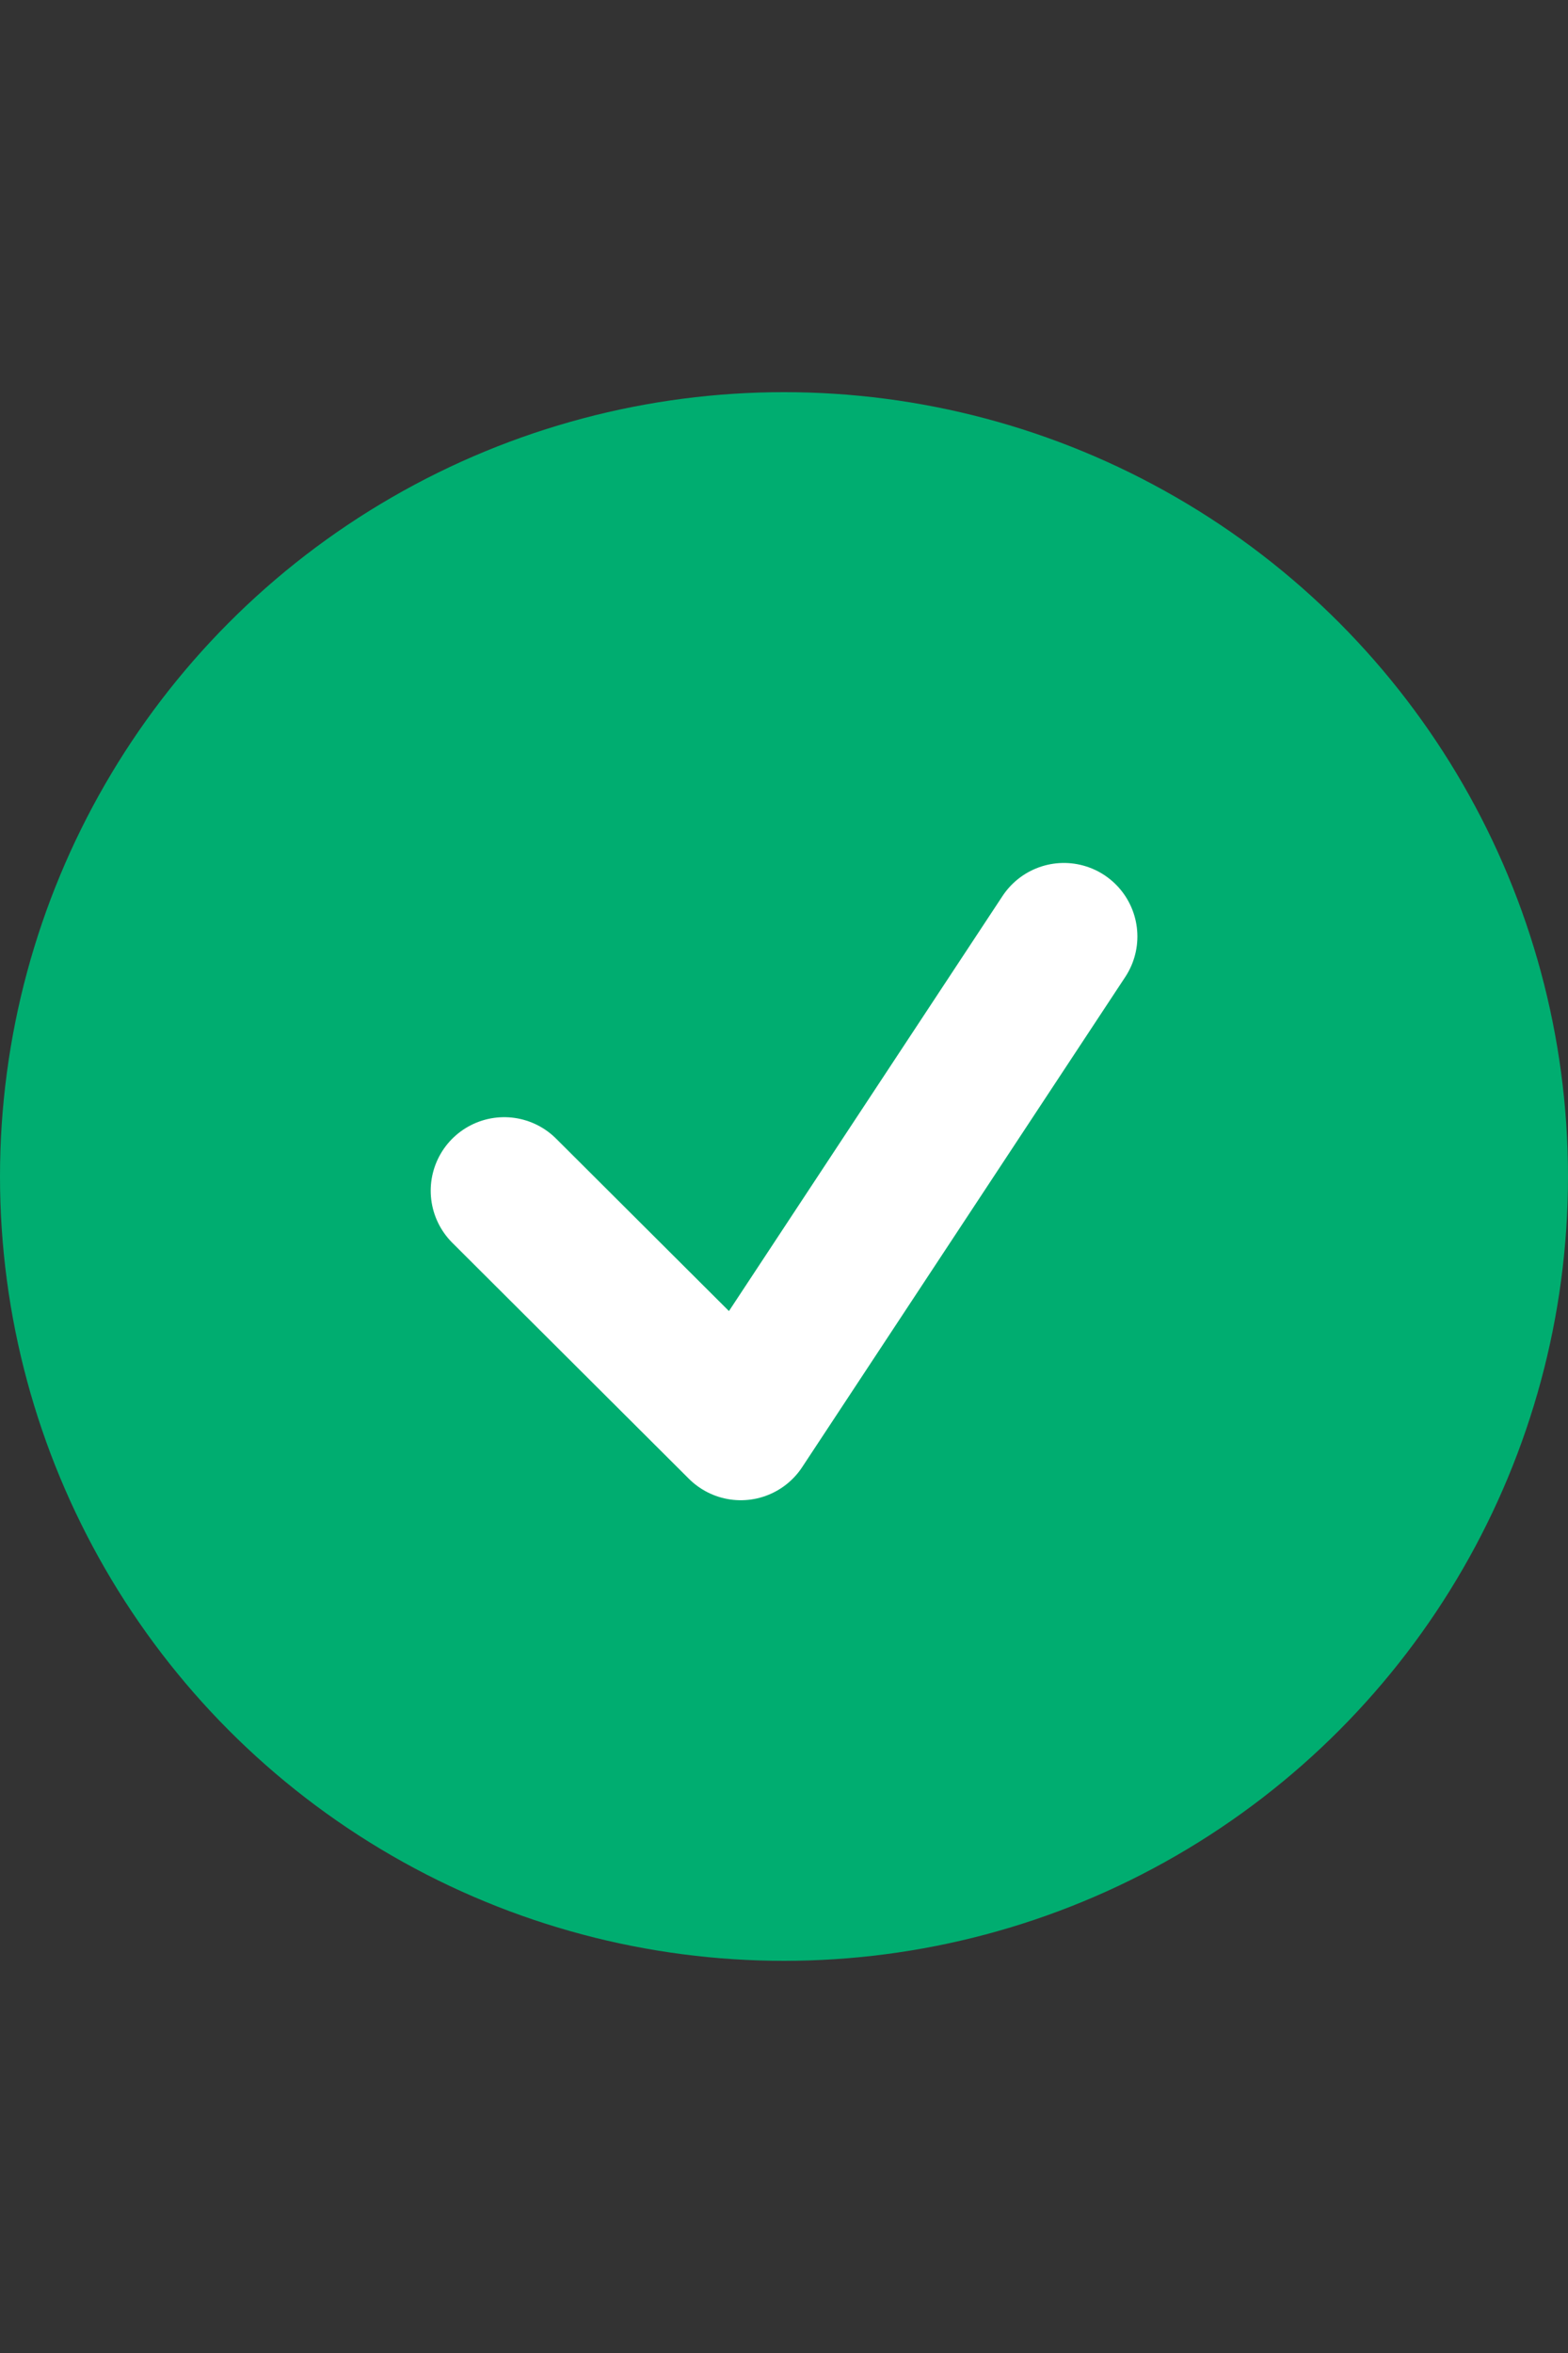
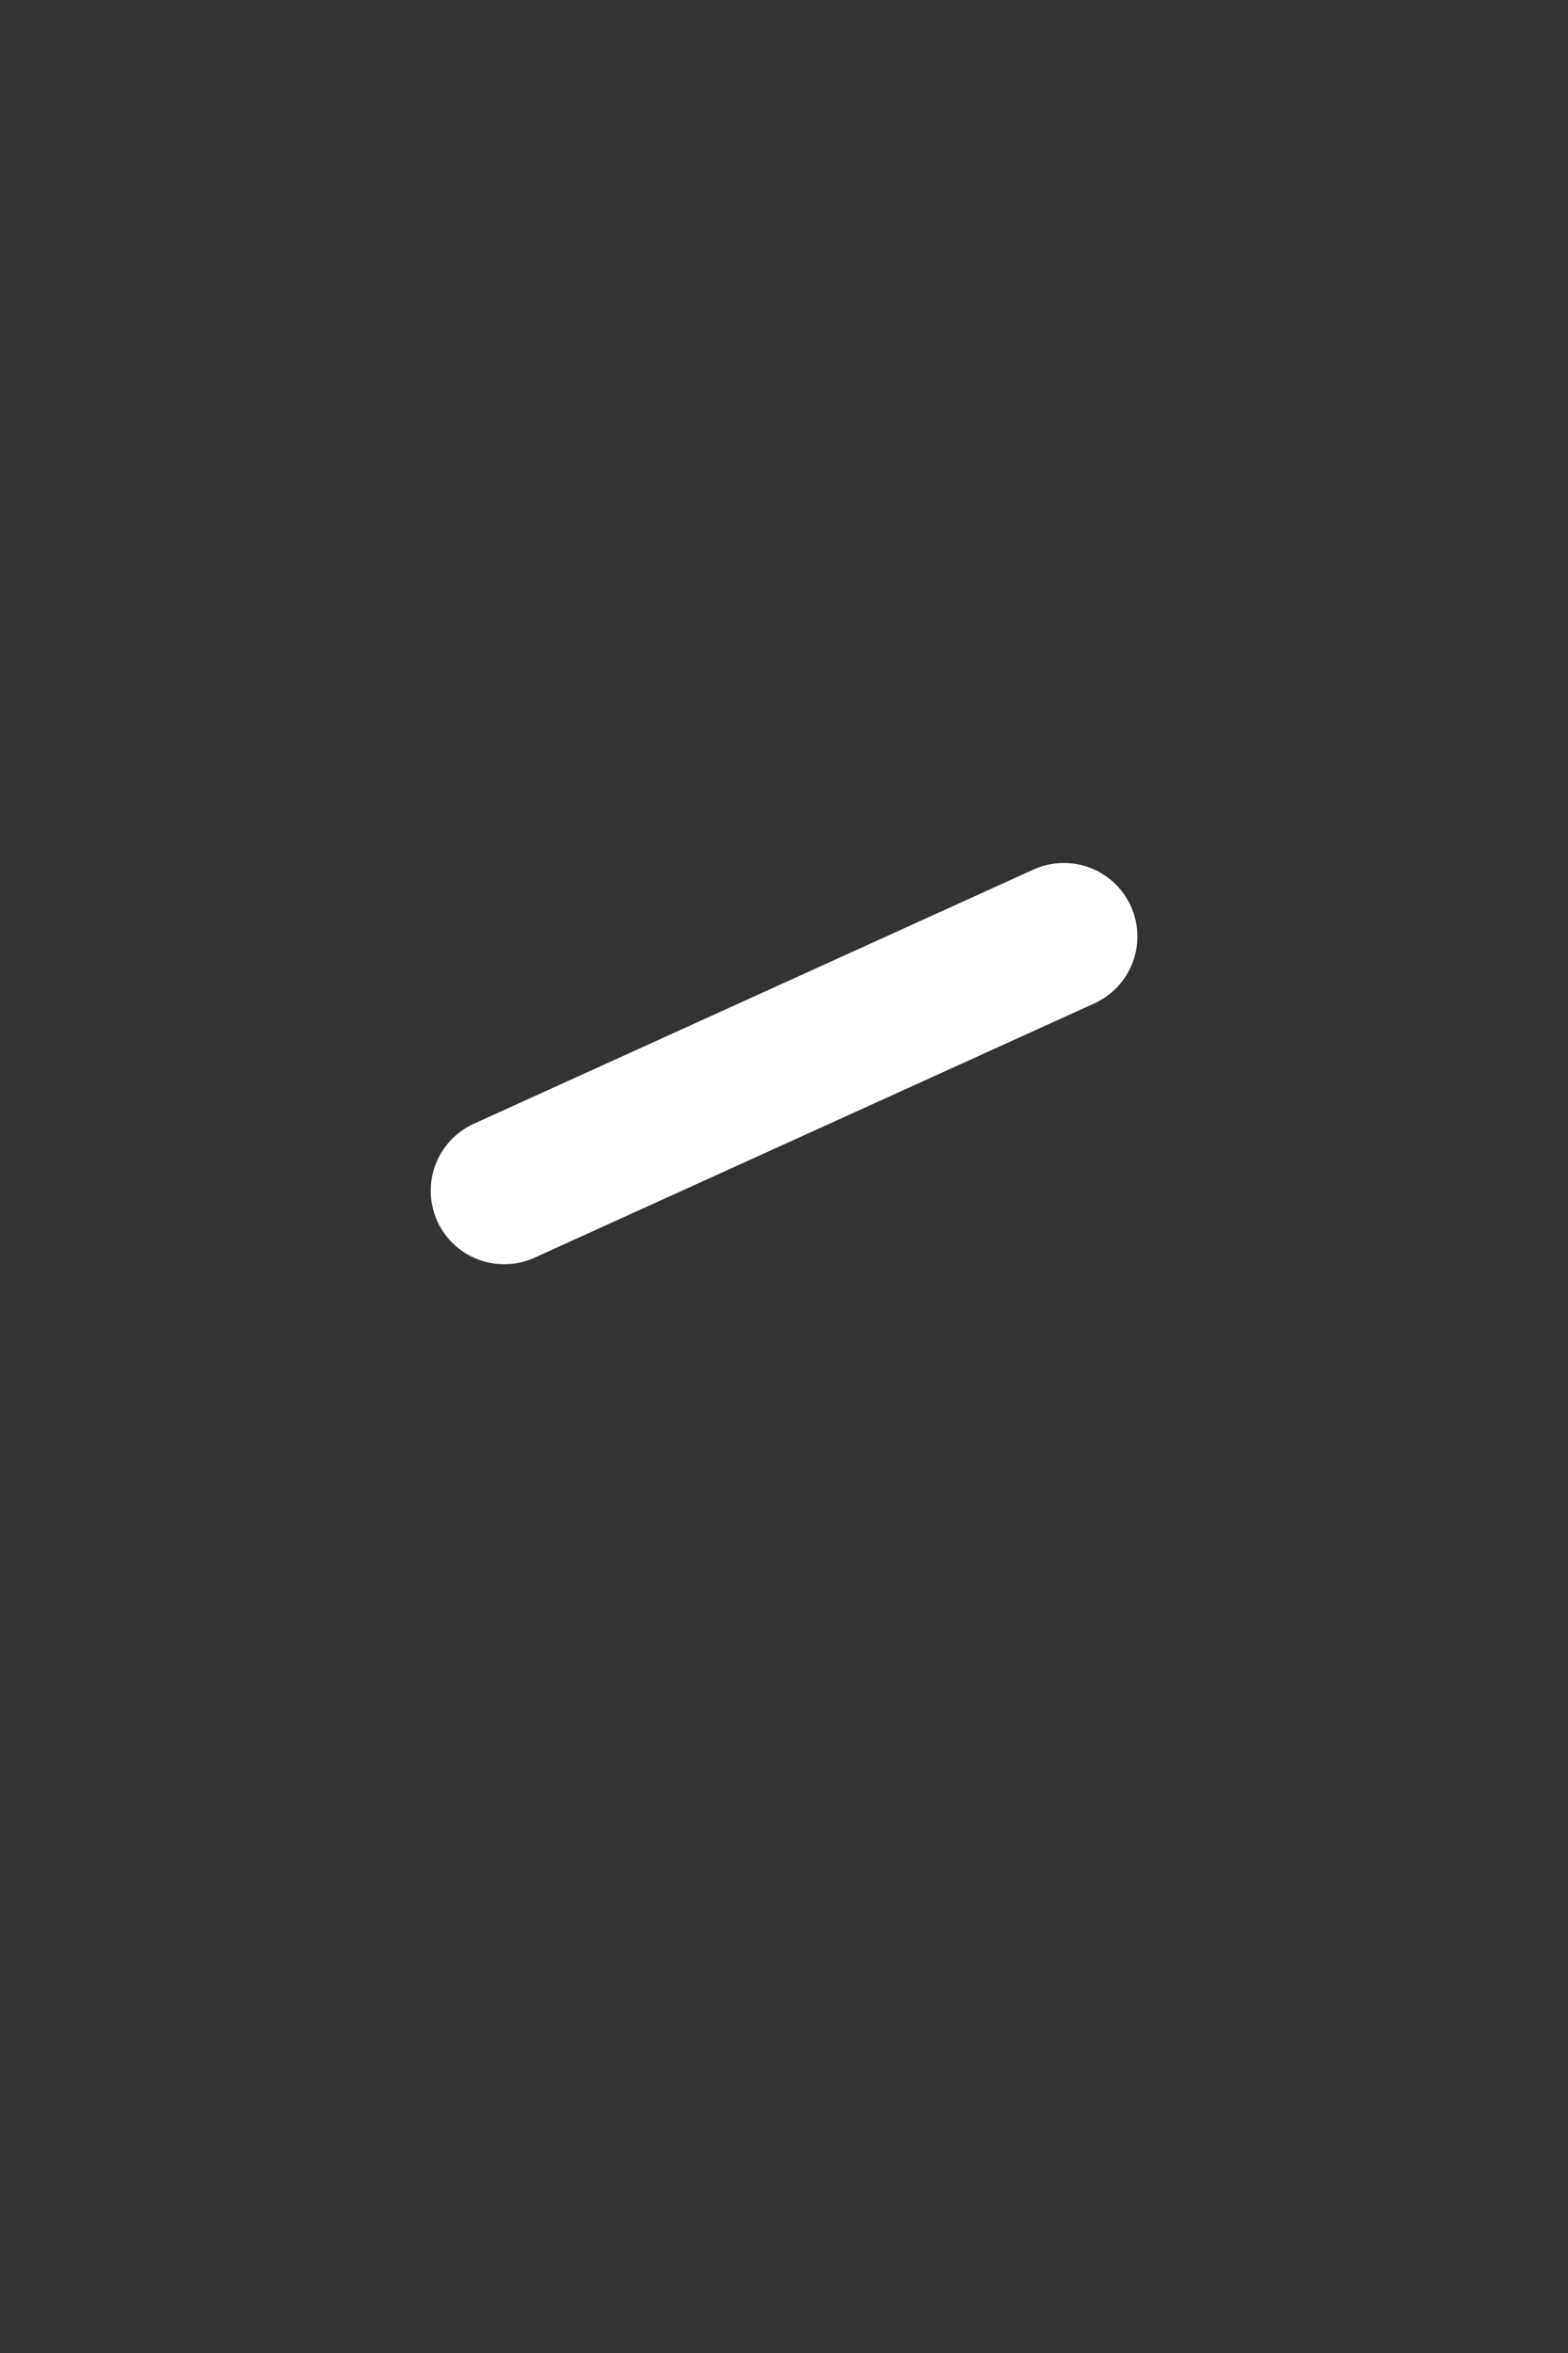
<svg xmlns="http://www.w3.org/2000/svg" width="16" height="24" viewBox="0 0 16 24" fill="none">
  <rect x="0" y="0" width="16" height="24" fill="#333333" stroke="none" />
-   <circle cx="8" cy="12" r="8" fill="#00AD70" />
-   <path d="M5.145 12.145L7.559 14.552L10.856 9.552" stroke="white" stroke-width="1.5" stroke-linecap="round" stroke-linejoin="round" />
+   <path d="M5.145 12.145L10.856 9.552" stroke="white" stroke-width="1.5" stroke-linecap="round" stroke-linejoin="round" />
</svg>